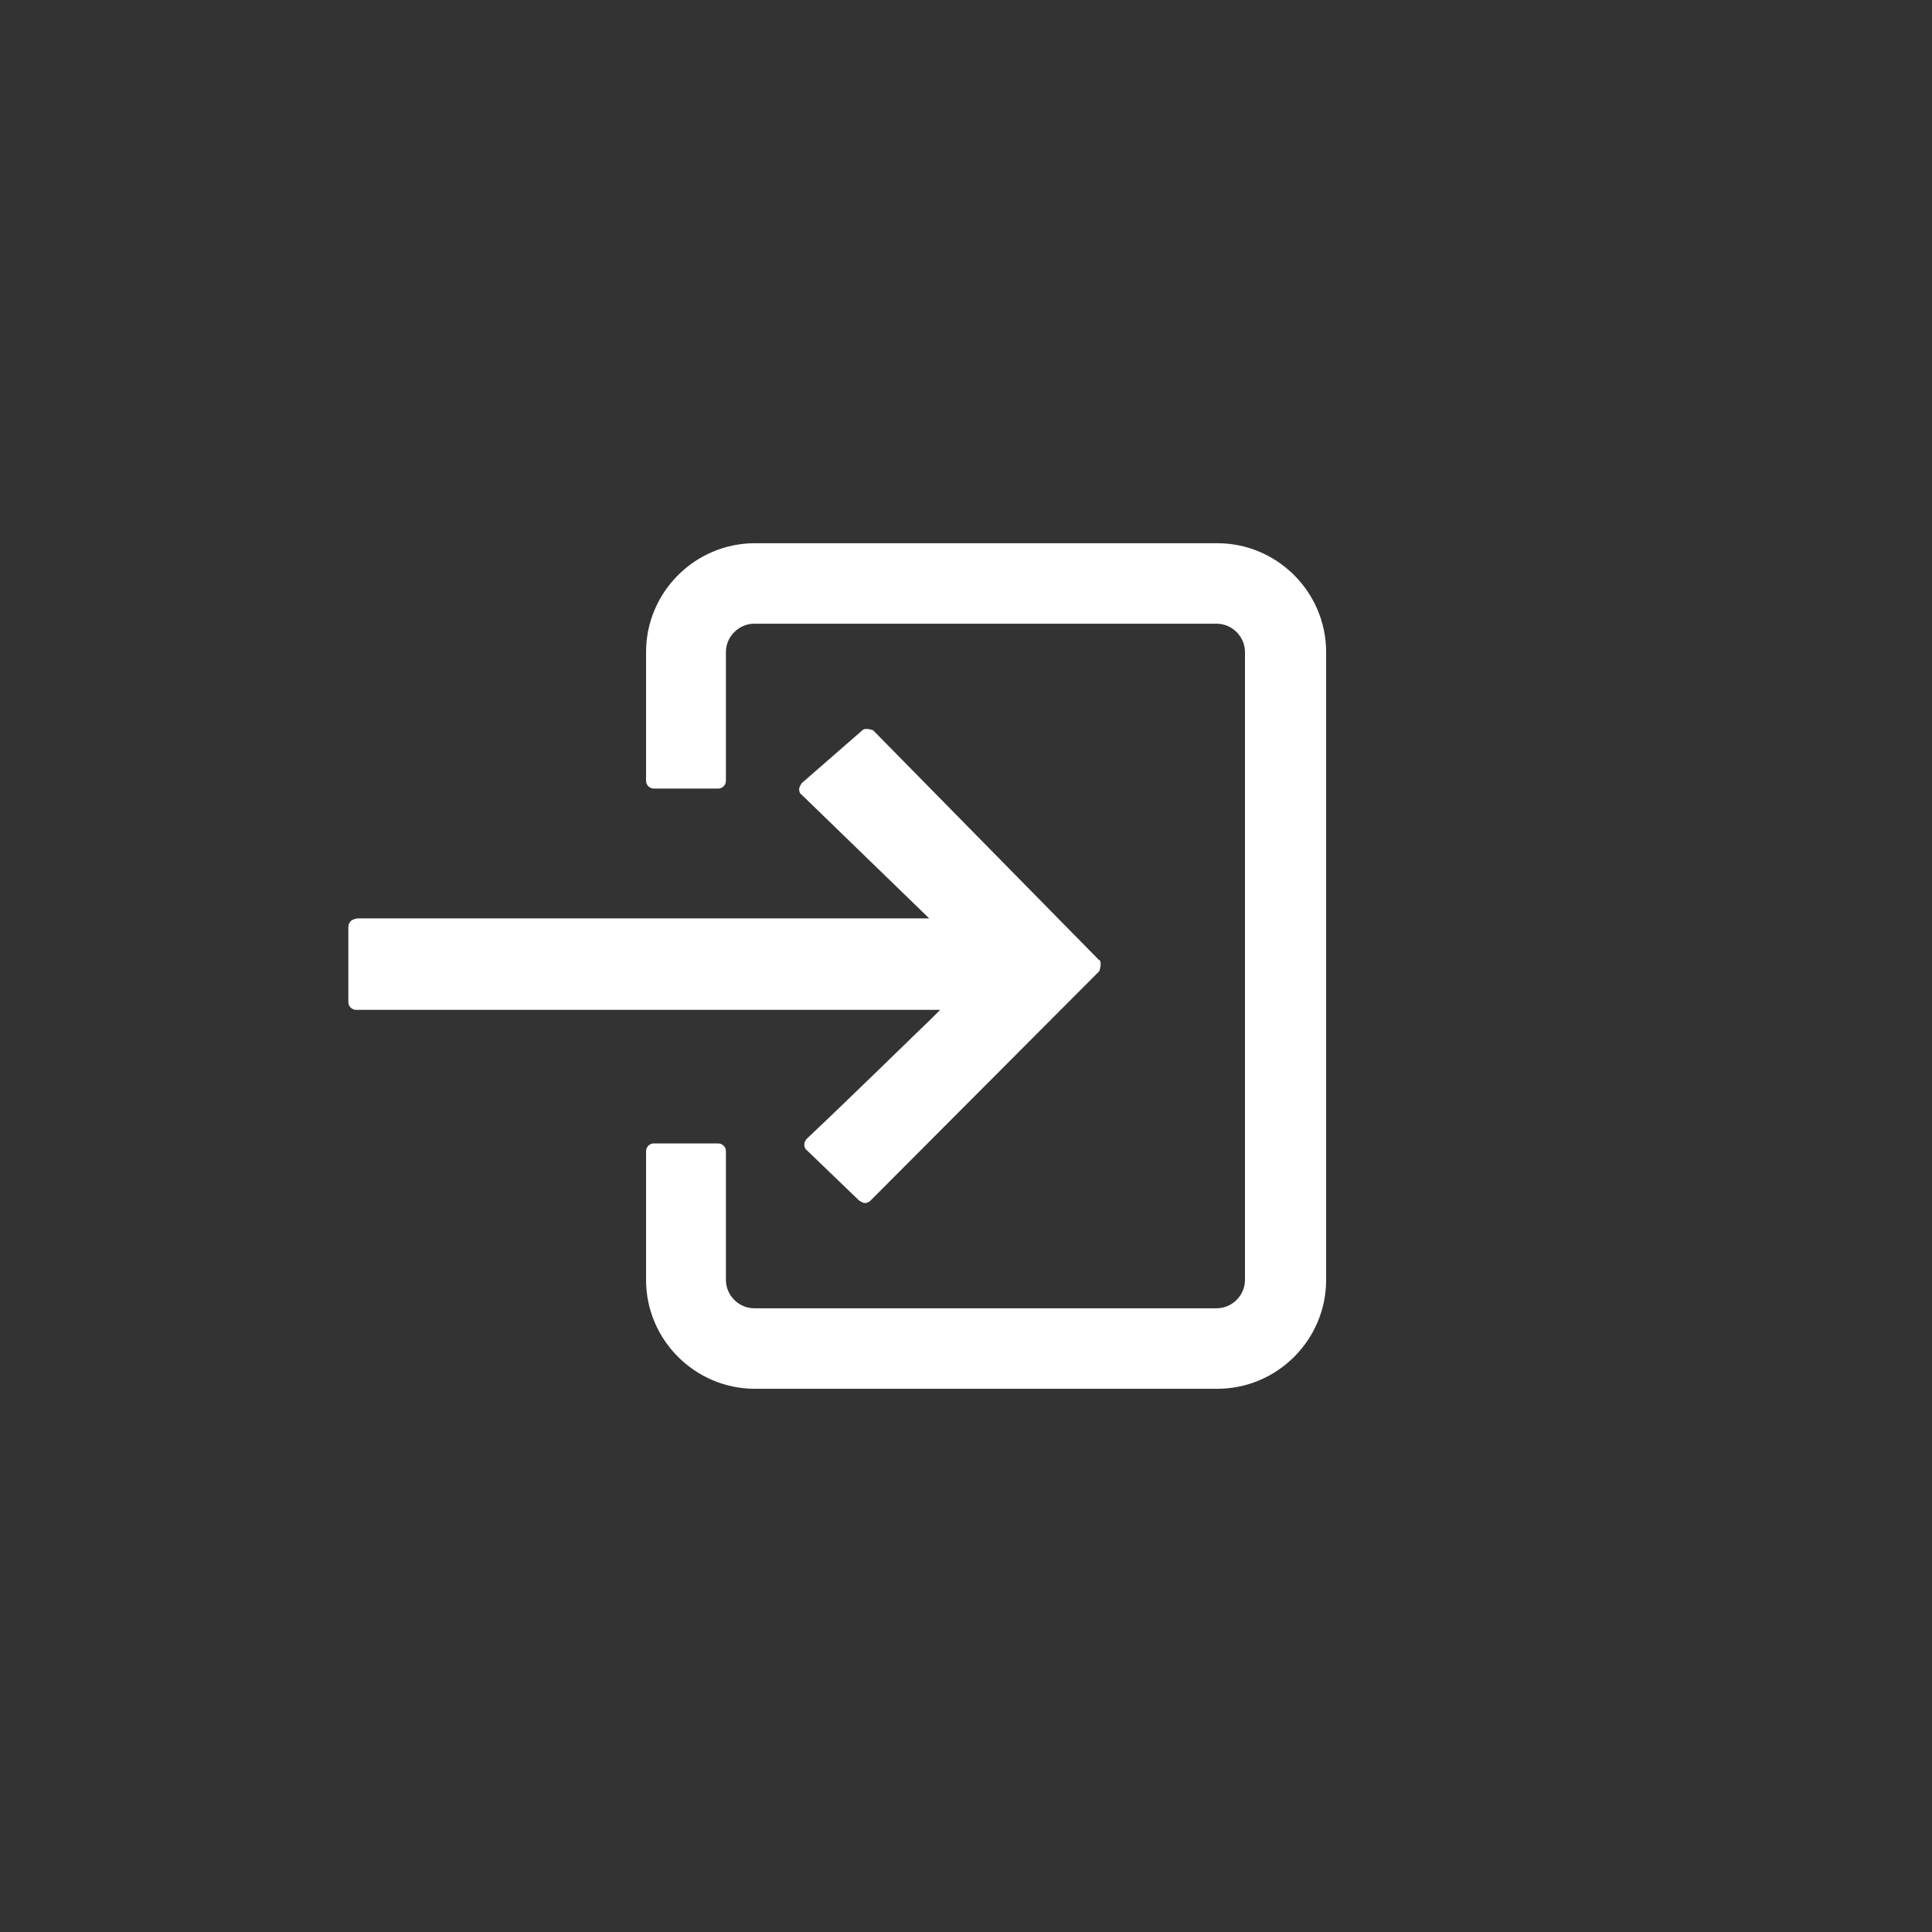
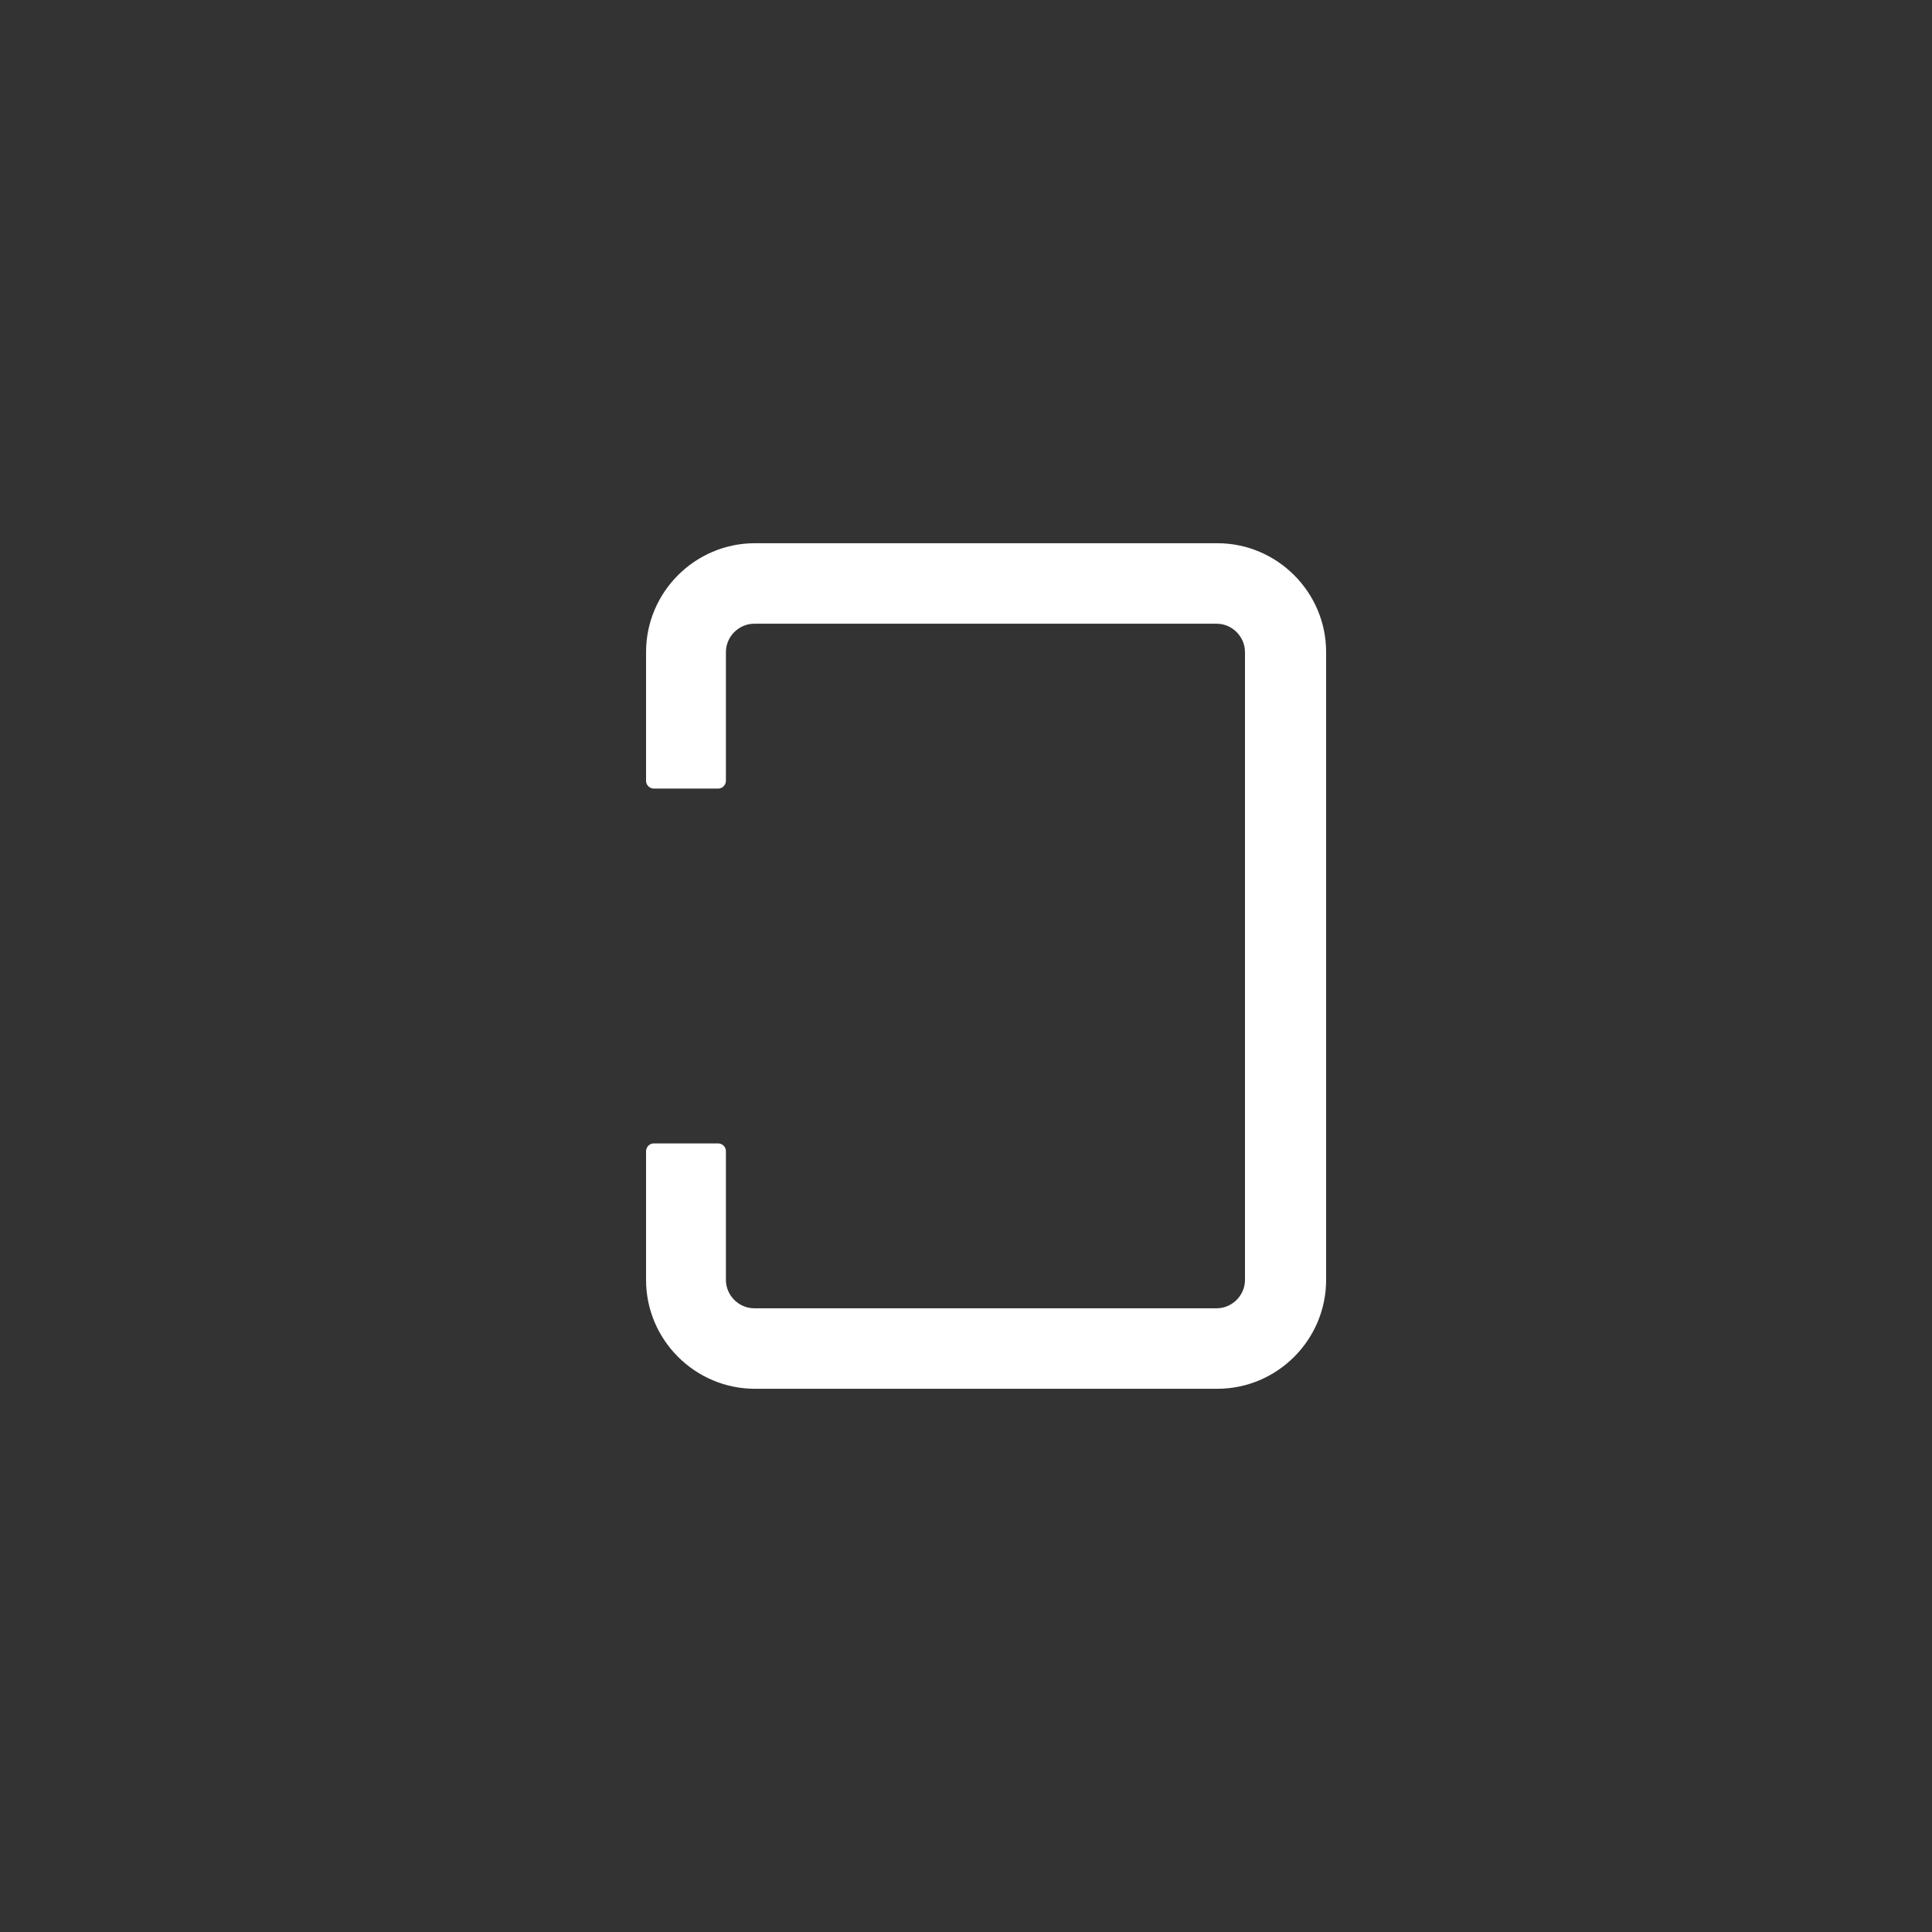
<svg xmlns="http://www.w3.org/2000/svg" width="30" height="30" viewBox="0 0 30 30" fill="none">
  <rect x="0" y="0" width="30" height="30" fill="#333333" stroke="none" />
  <path d="M18.902 8.435H11.722C10.792 8.435 10.032 9.195 10.032 10.125V12.125C10.032 12.195 10.092 12.245 10.152 12.245H11.152C11.222 12.245 11.272 12.185 11.272 12.125V10.125C11.272 9.885 11.472 9.685 11.712 9.685H18.892C19.132 9.685 19.332 9.885 19.332 10.125V19.875C19.332 20.115 19.132 20.315 18.892 20.315H11.712C11.472 20.315 11.272 20.115 11.272 19.875V17.875C11.272 17.805 11.212 17.755 11.152 17.755H10.152C10.082 17.755 10.032 17.815 10.032 17.875V19.875C10.032 20.805 10.792 21.565 11.722 21.565H18.902C19.832 21.565 20.592 20.805 20.592 19.875V10.125C20.592 9.195 19.832 8.435 18.902 8.435Z" fill="white" />
-   <path d="M17.069 14.911L13.559 11.341C13.559 11.341 13.439 11.291 13.389 11.341L12.449 12.161C12.449 12.161 12.409 12.221 12.409 12.251C12.409 12.291 12.419 12.321 12.449 12.341L14.429 14.261H5.549C5.549 14.261 5.479 14.271 5.449 14.301C5.419 14.331 5.409 14.361 5.409 14.401V15.561C5.409 15.631 5.469 15.681 5.529 15.681H14.599L14.459 15.821C14.279 15.991 13.179 17.071 12.529 17.681C12.509 17.701 12.489 17.741 12.489 17.771C12.489 17.801 12.499 17.841 12.529 17.861L13.339 18.641C13.339 18.641 13.399 18.681 13.429 18.681C13.459 18.681 13.489 18.671 13.519 18.641L17.069 15.081C17.069 15.081 17.119 14.951 17.069 14.901V14.911Z" fill="white" />
</svg>